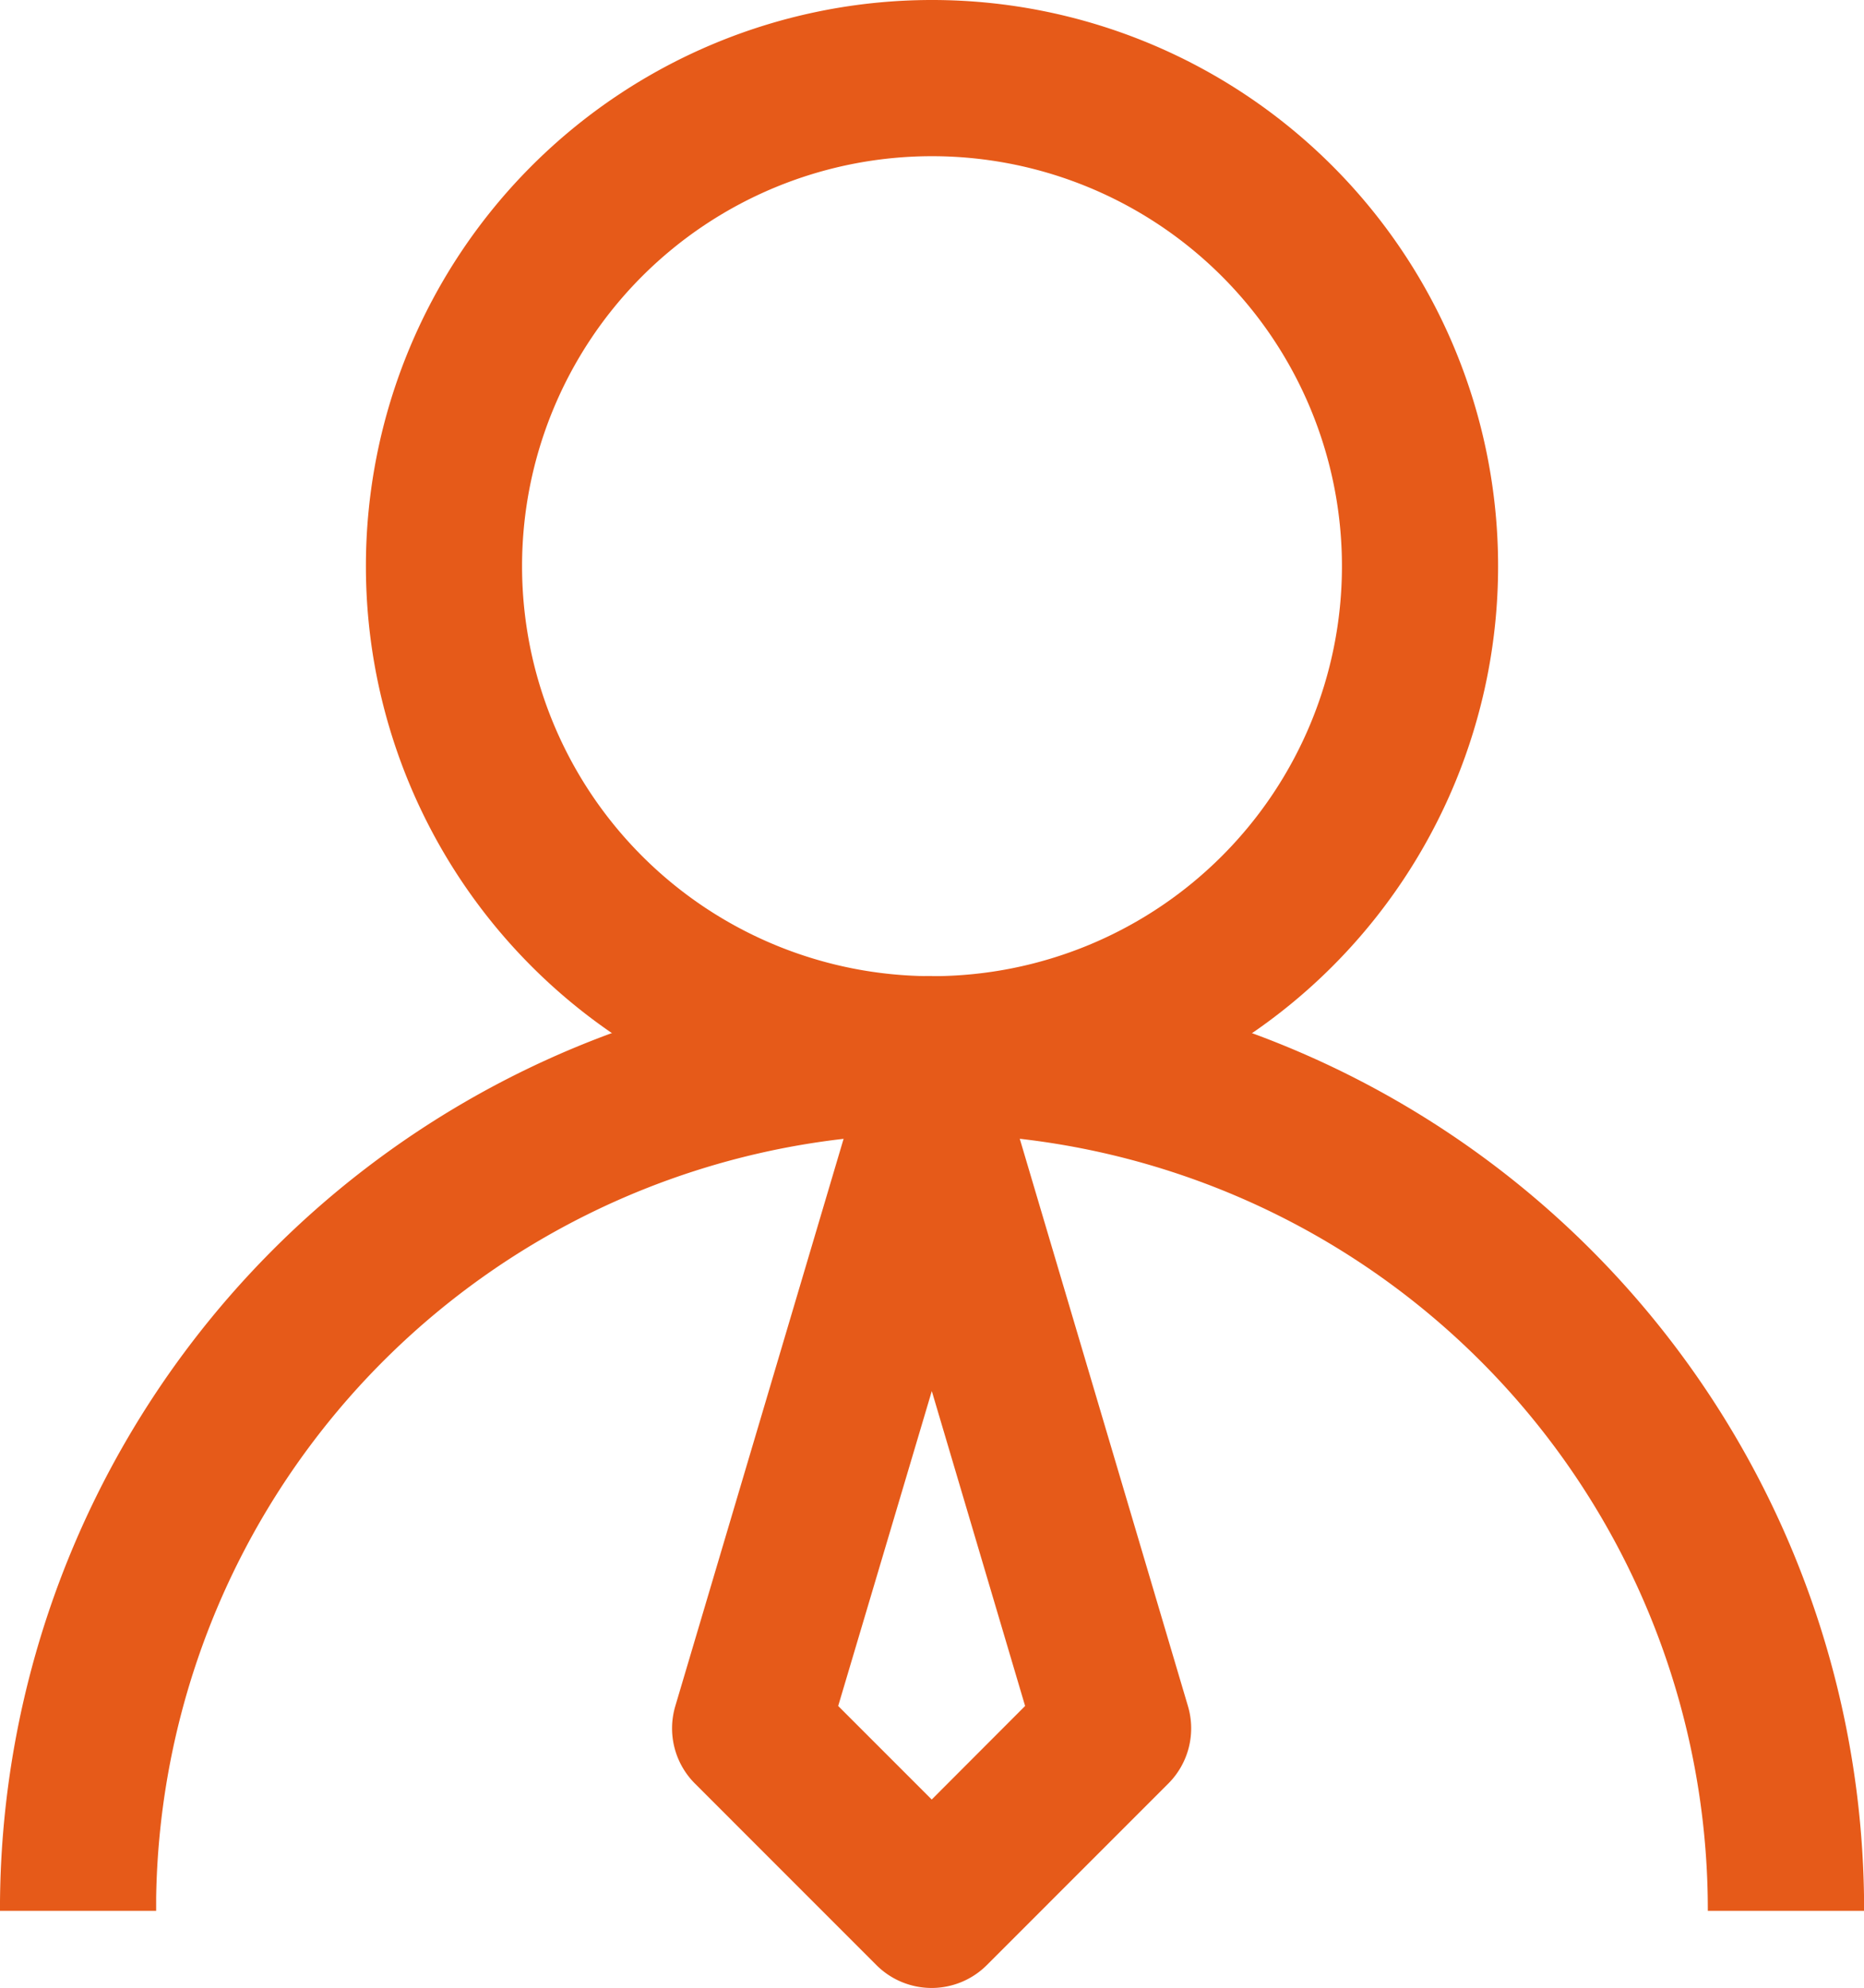
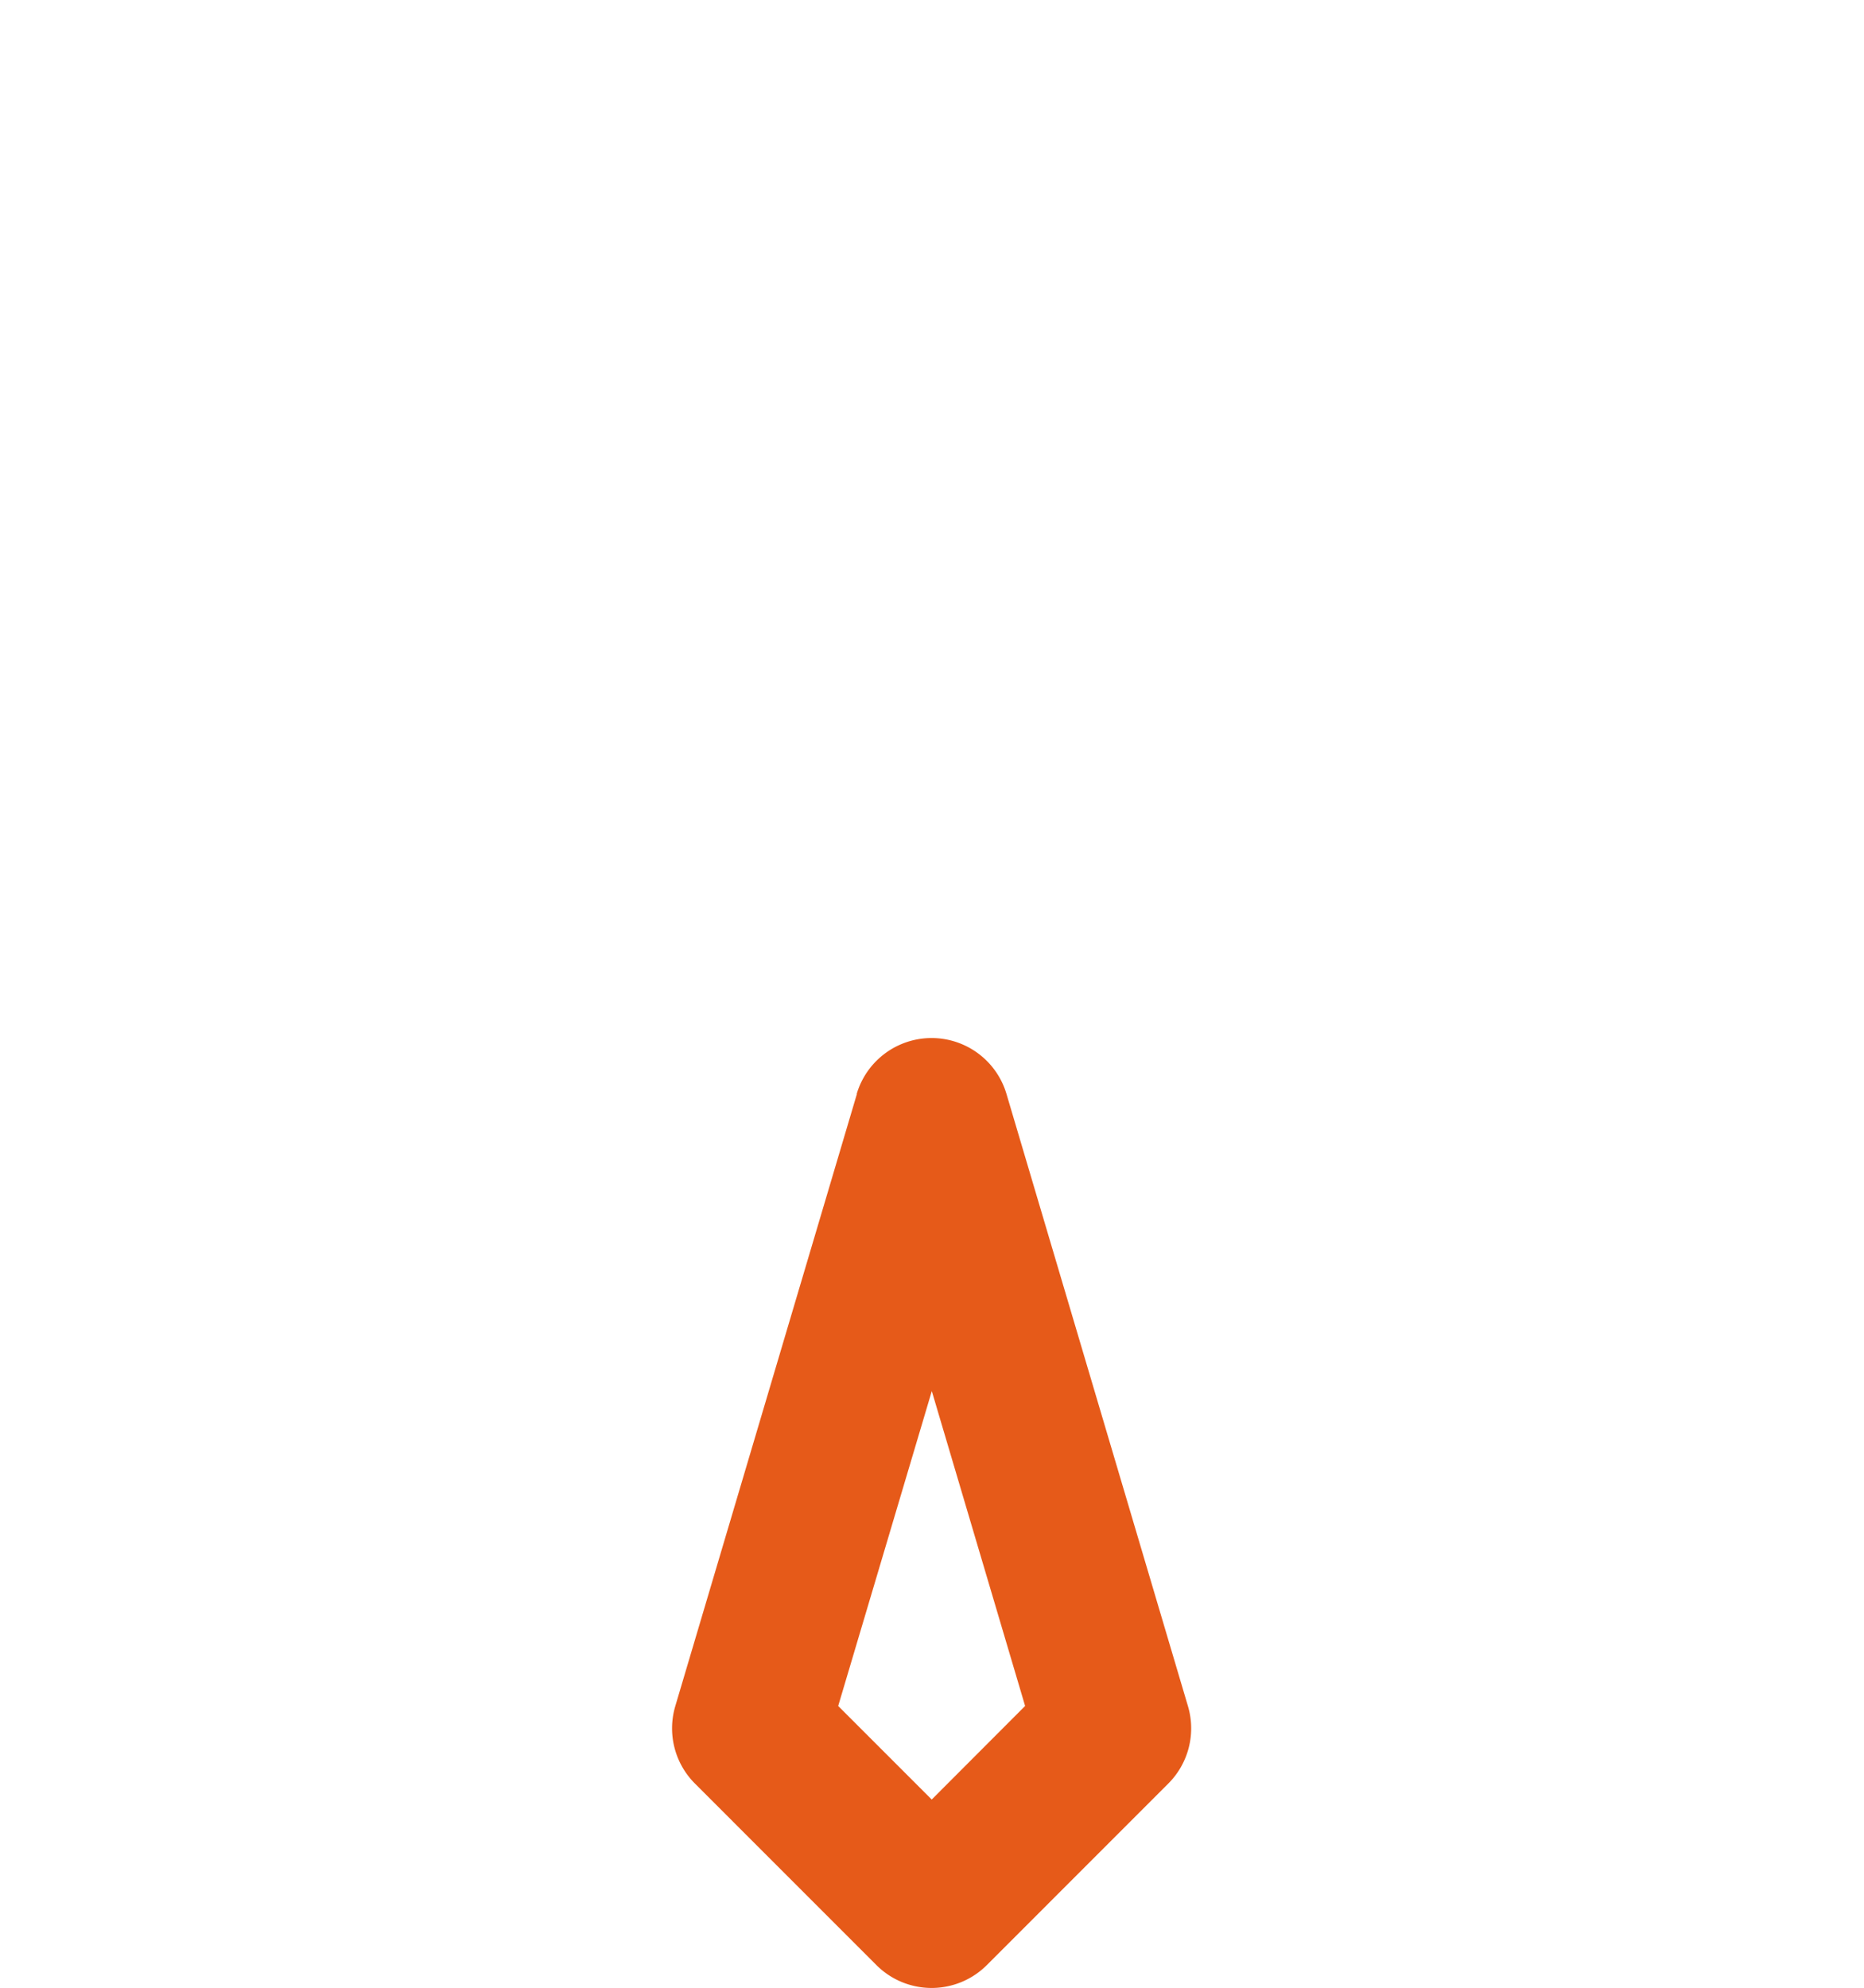
<svg xmlns="http://www.w3.org/2000/svg" width="61.298" height="65.367" viewBox="0 0 61.298 65.367">
  <g id="组_208" data-name="组 208" transform="translate(-130.048 -92.032)">
-     <path id="路径_95" data-name="路径 95" d="M298.616,92.032a18.616,18.616,0,1,0,18.616,18.616,18.616,18.616,0,0,0-18.616-18.616Zm0,5.136a13.481,13.481,0,1,1-13.481,13.481A13.481,13.481,0,0,1,298.616,97.168Z" transform="translate(-137.919)" fill="#e65a19" />
    <path id="路径_96" data-name="路径 96" d="M411.6,519.229l-5.973,20.131a2.568,2.568,0,0,0,.647,2.547l5.967,5.968a2.568,2.568,0,0,0,3.631,0l5.967-5.968a2.568,2.568,0,0,0,.647-2.547l-5.968-20.131a2.569,2.569,0,0,0-4.925,0Zm2.46,9.763,3.071,10.363-3.071,3.076-3.076-3.076,3.081-10.363Z" transform="translate(-253.372 -391.228)" fill="#e65a19" />
-     <path id="路径_97" data-name="路径 97" d="M160.7,491.973A30.691,30.691,0,0,1,191.346,522.2v.508H186.21a25.515,25.515,0,0,0-51.027-.426v.426h-5.136A30.691,30.691,0,0,1,160.7,491.968Z" transform="translate(0 -367.844)" fill="#e65a19" />
  </g>
</svg>